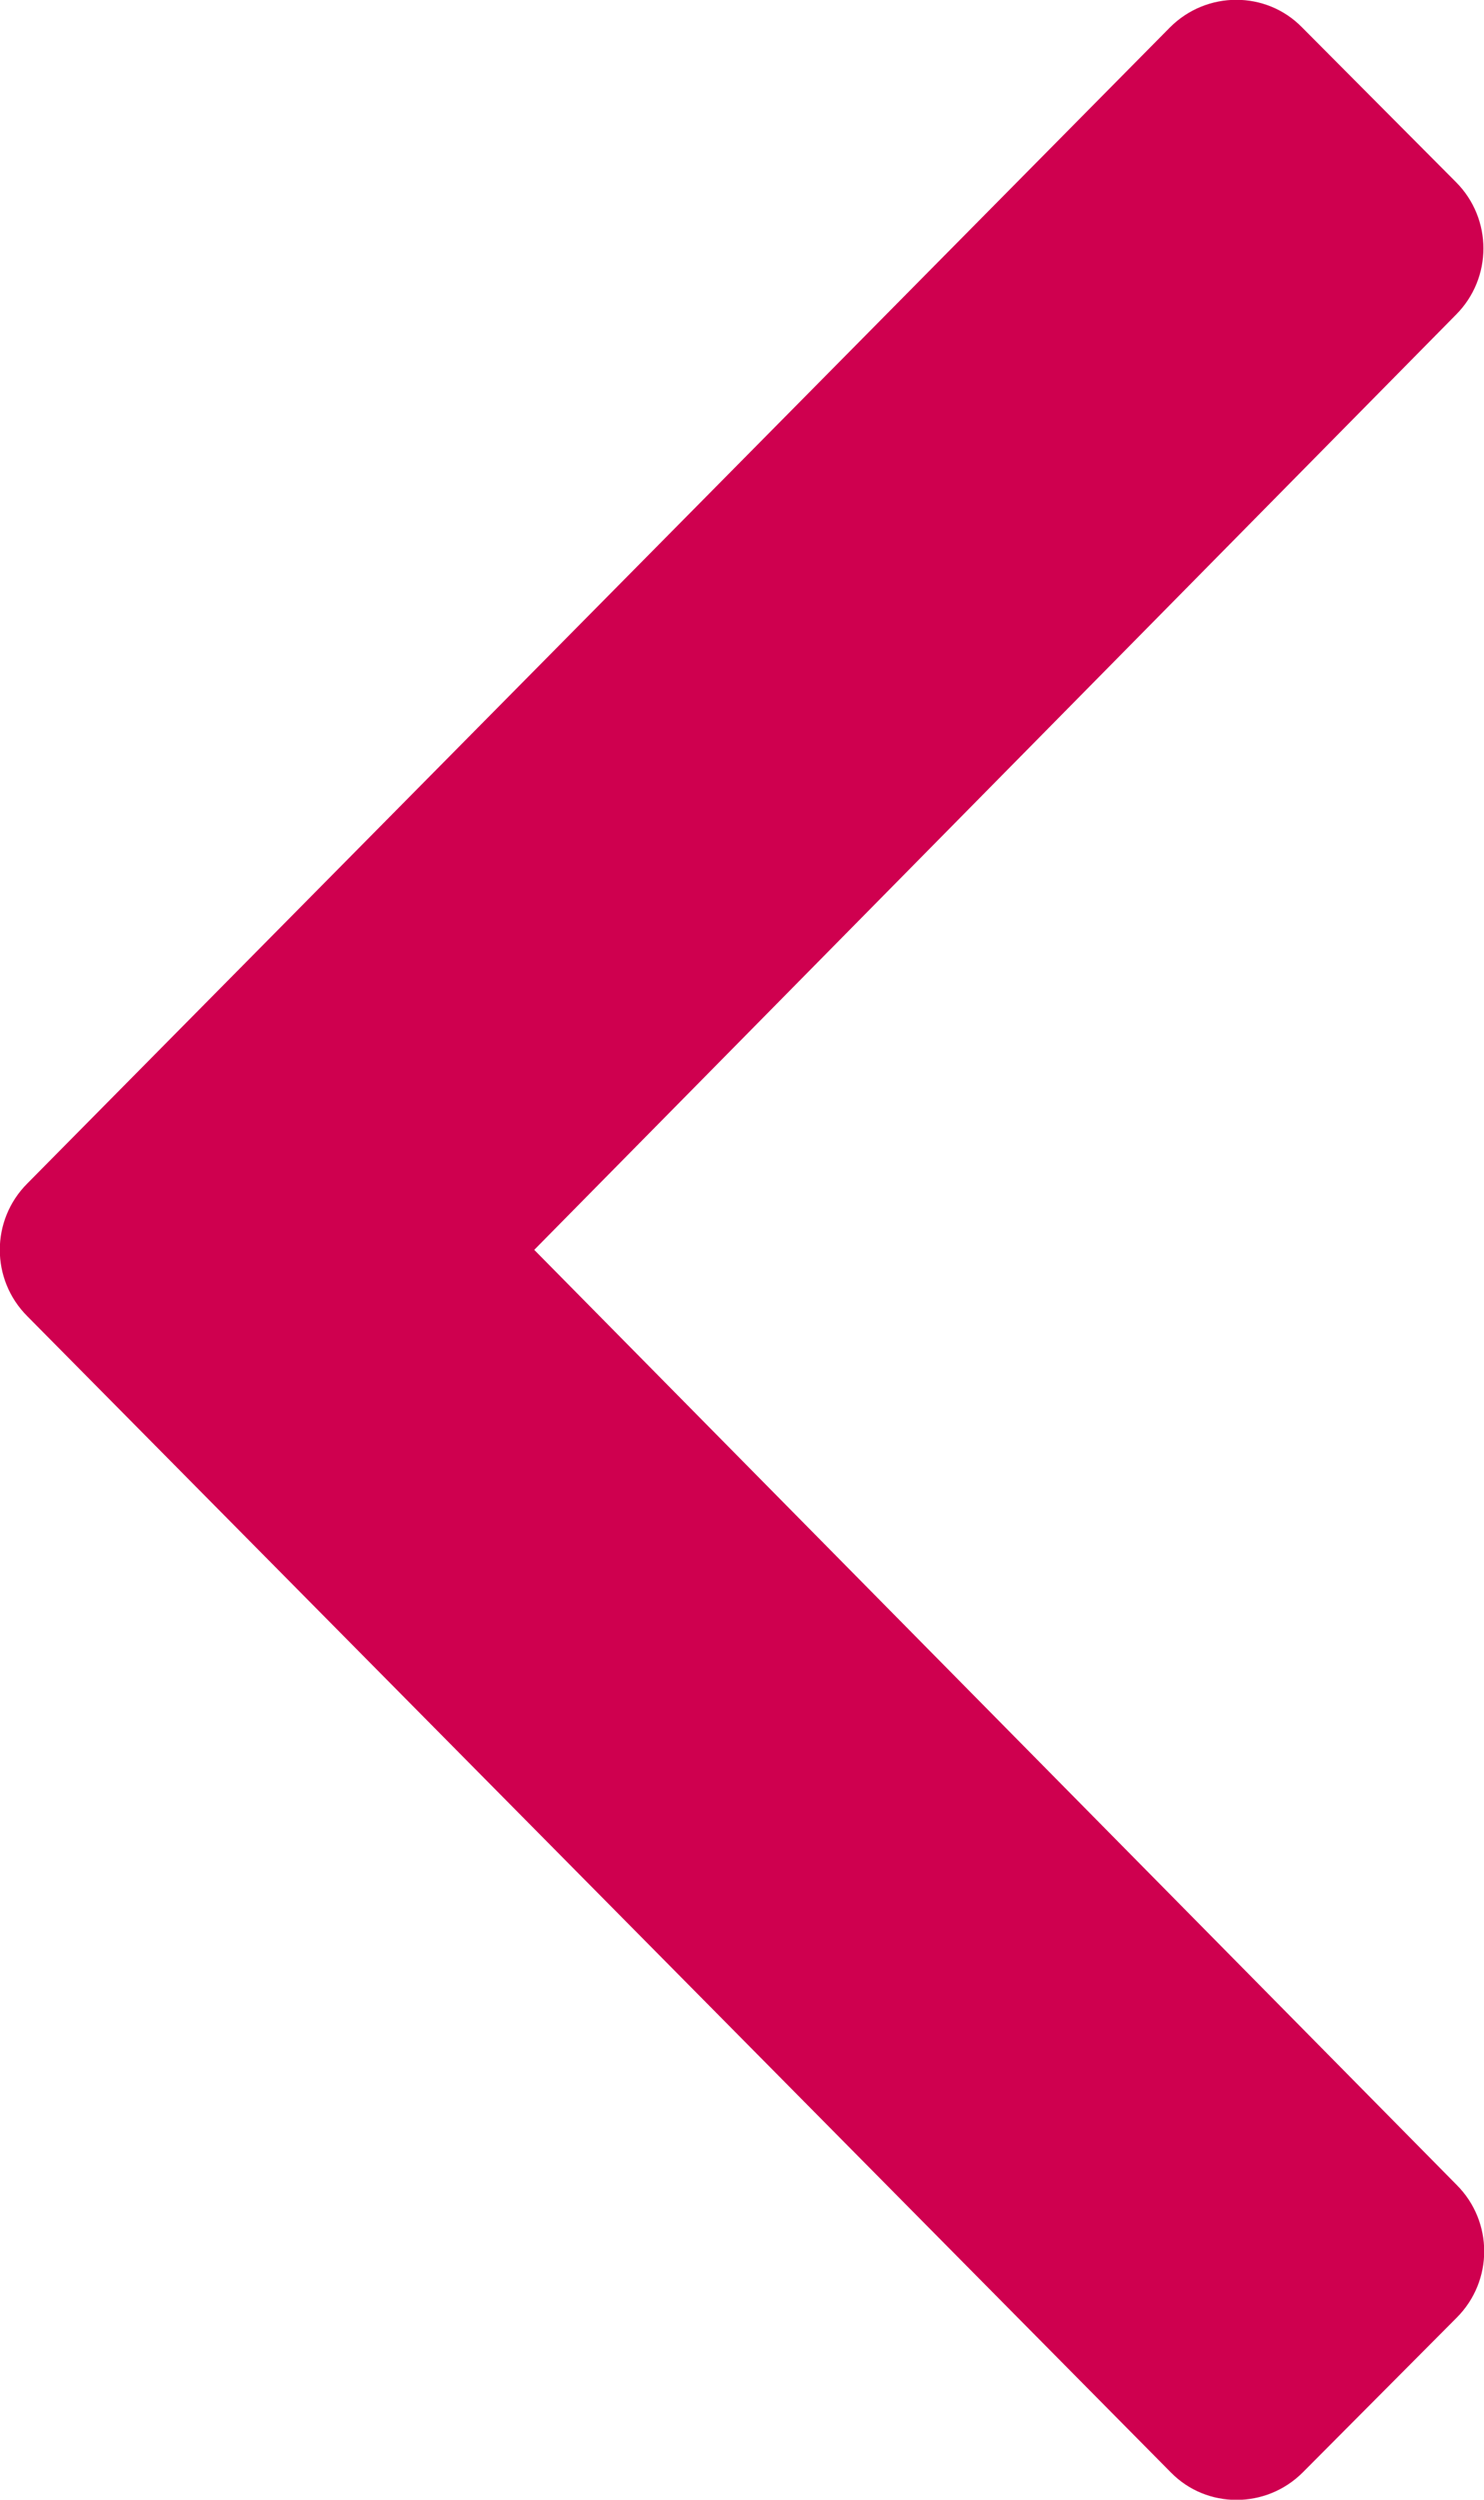
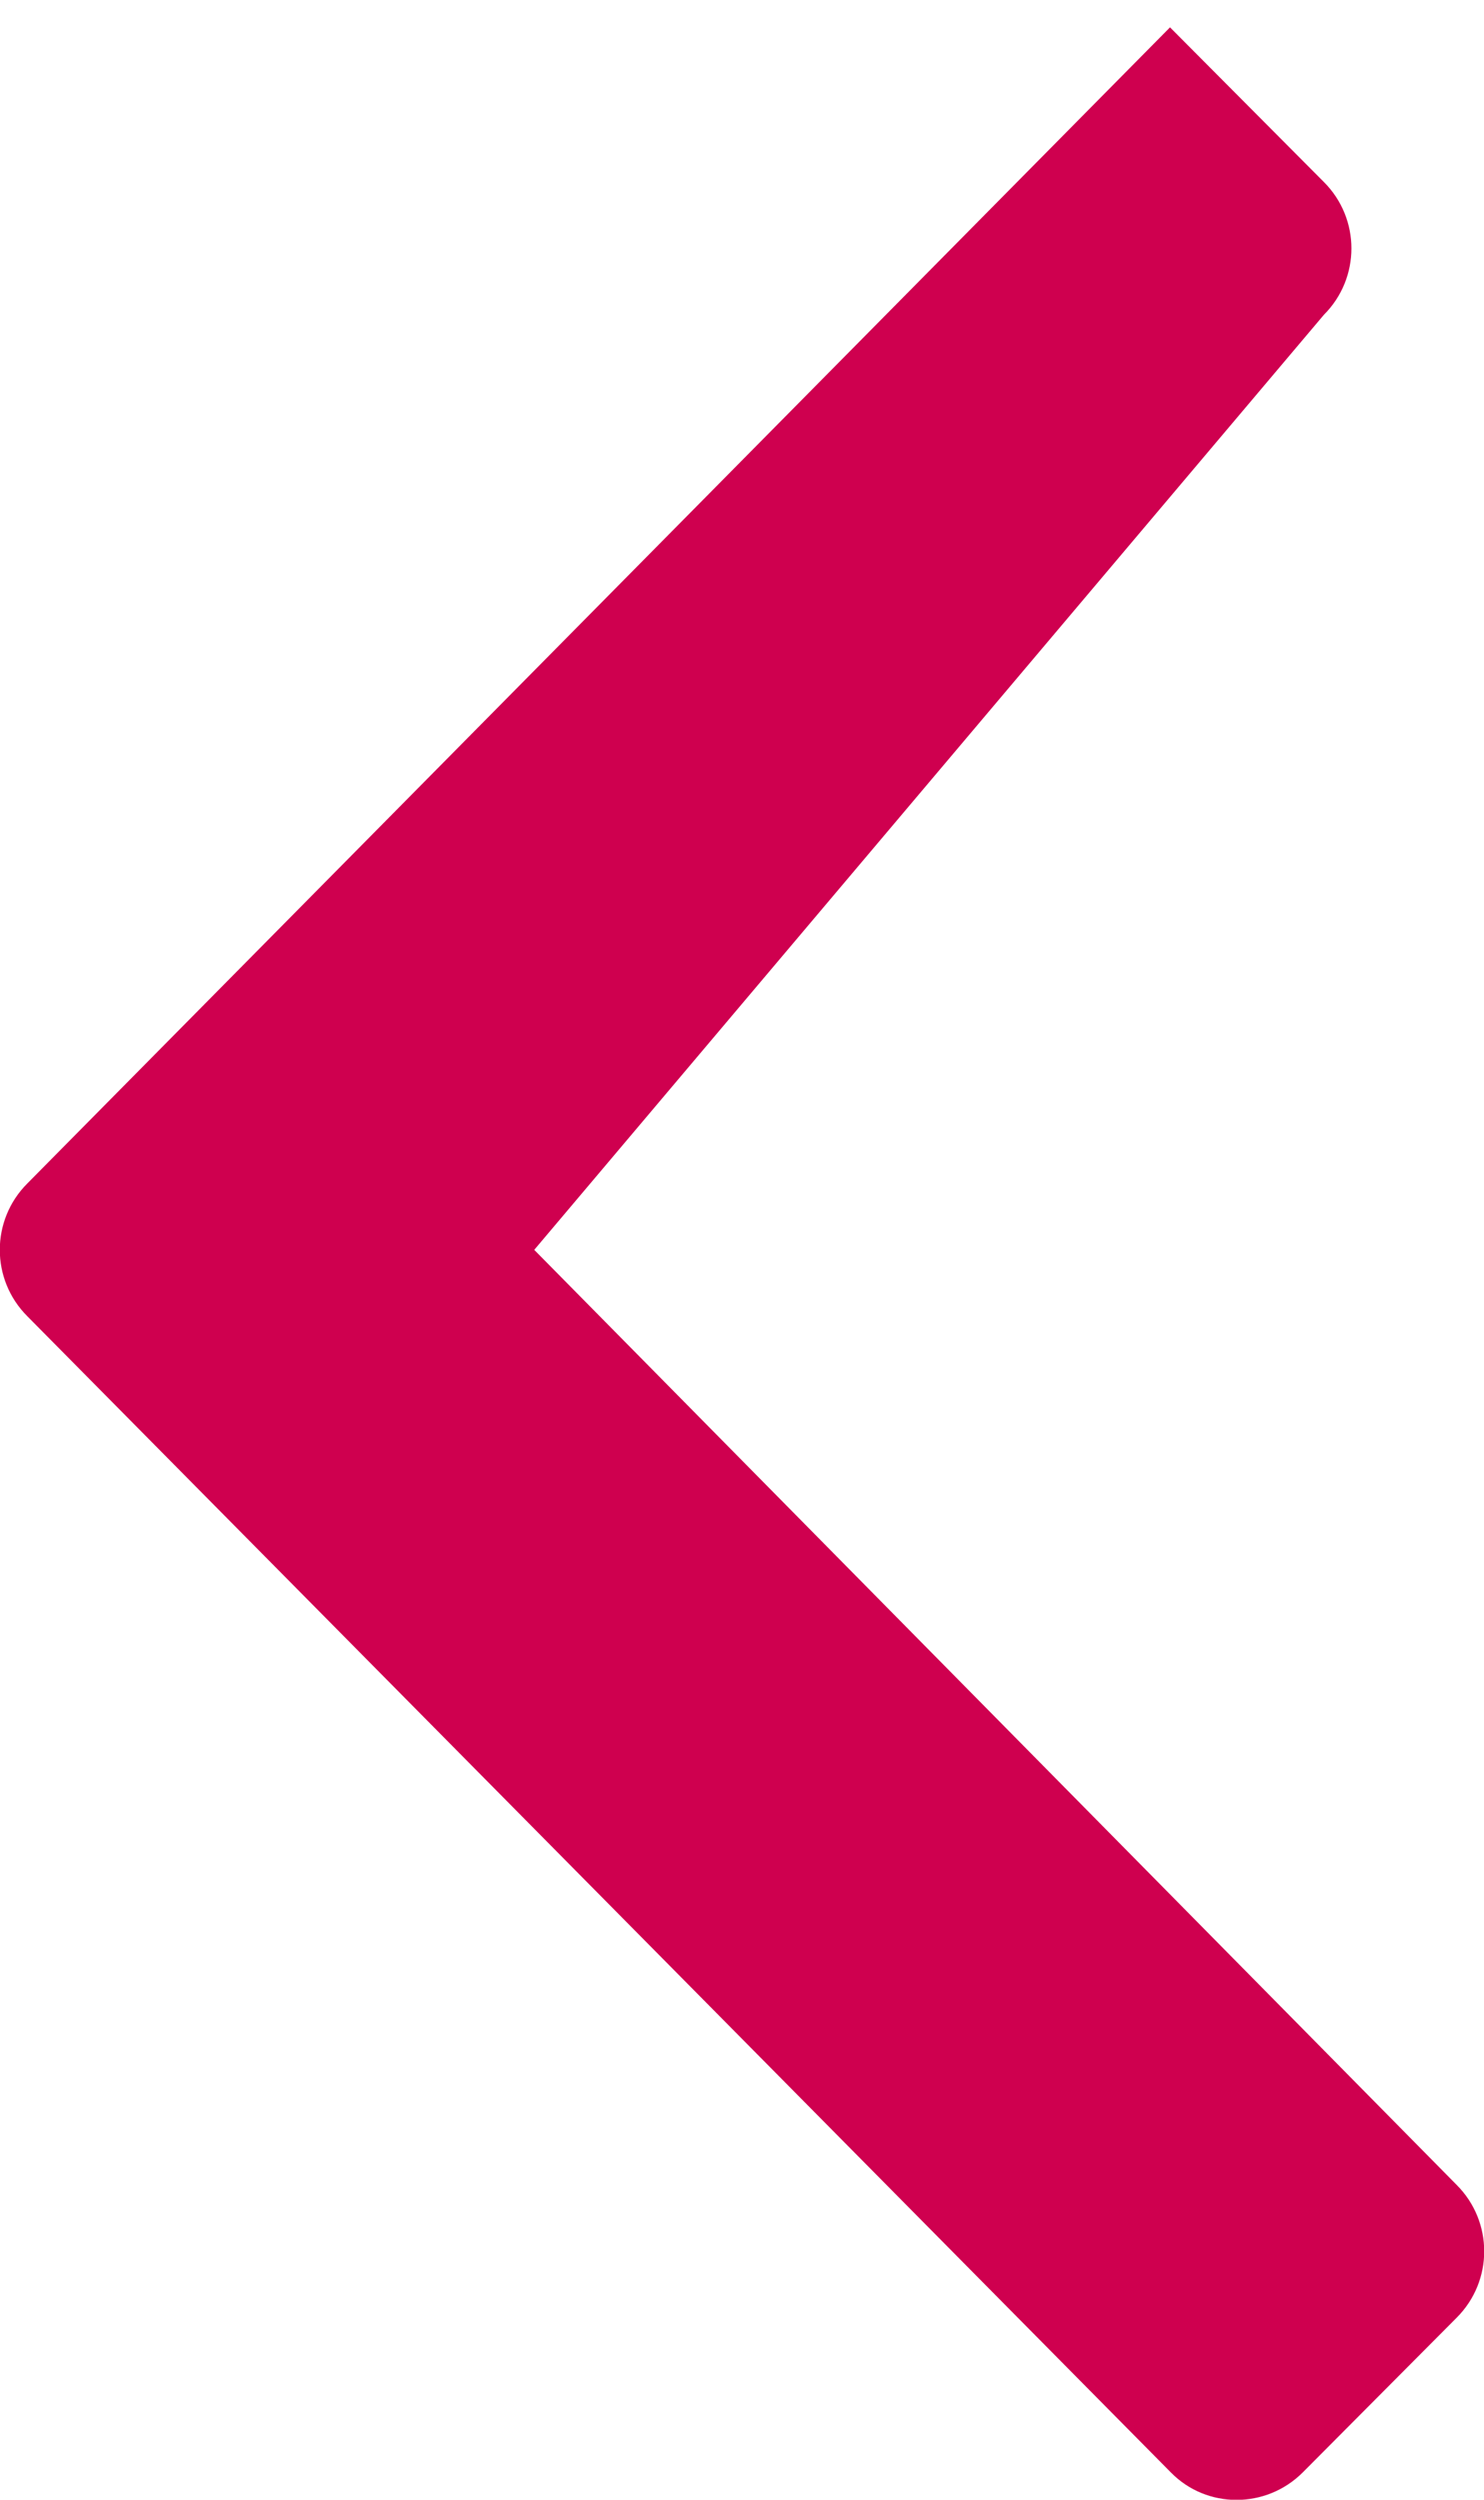
<svg xmlns="http://www.w3.org/2000/svg" version="1.1" id="Layer_1" focusable="false" x="0px" y="0px" viewBox="0 0 190 320" style="enable-background:new 0 0 190 320;" xml:space="preserve">
  <style type="text/css">
	.st0{fill:#CF004F;}
</style>
-   <path class="st0" d="M3.5,151.5l146.3-148c4.7-4.7,12.3-4.7,16.9,0l19.7,19.8c4.7,4.7,4.7,12.3,0,17L68.4,160l118.1,119.7  c4.7,4.7,4.7,12.3,0,17l-19.7,19.8c-4.7,4.7-12.3,4.7-16.9,0L3.5,168.5C-1.2,163.8-1.2,156.2,3.5,151.5z" />
+   <path class="st0" d="M3.5,151.5l146.3-148l19.7,19.8c4.7,4.7,4.7,12.3,0,17L68.4,160l118.1,119.7  c4.7,4.7,4.7,12.3,0,17l-19.7,19.8c-4.7,4.7-12.3,4.7-16.9,0L3.5,168.5C-1.2,163.8-1.2,156.2,3.5,151.5z" />
</svg>